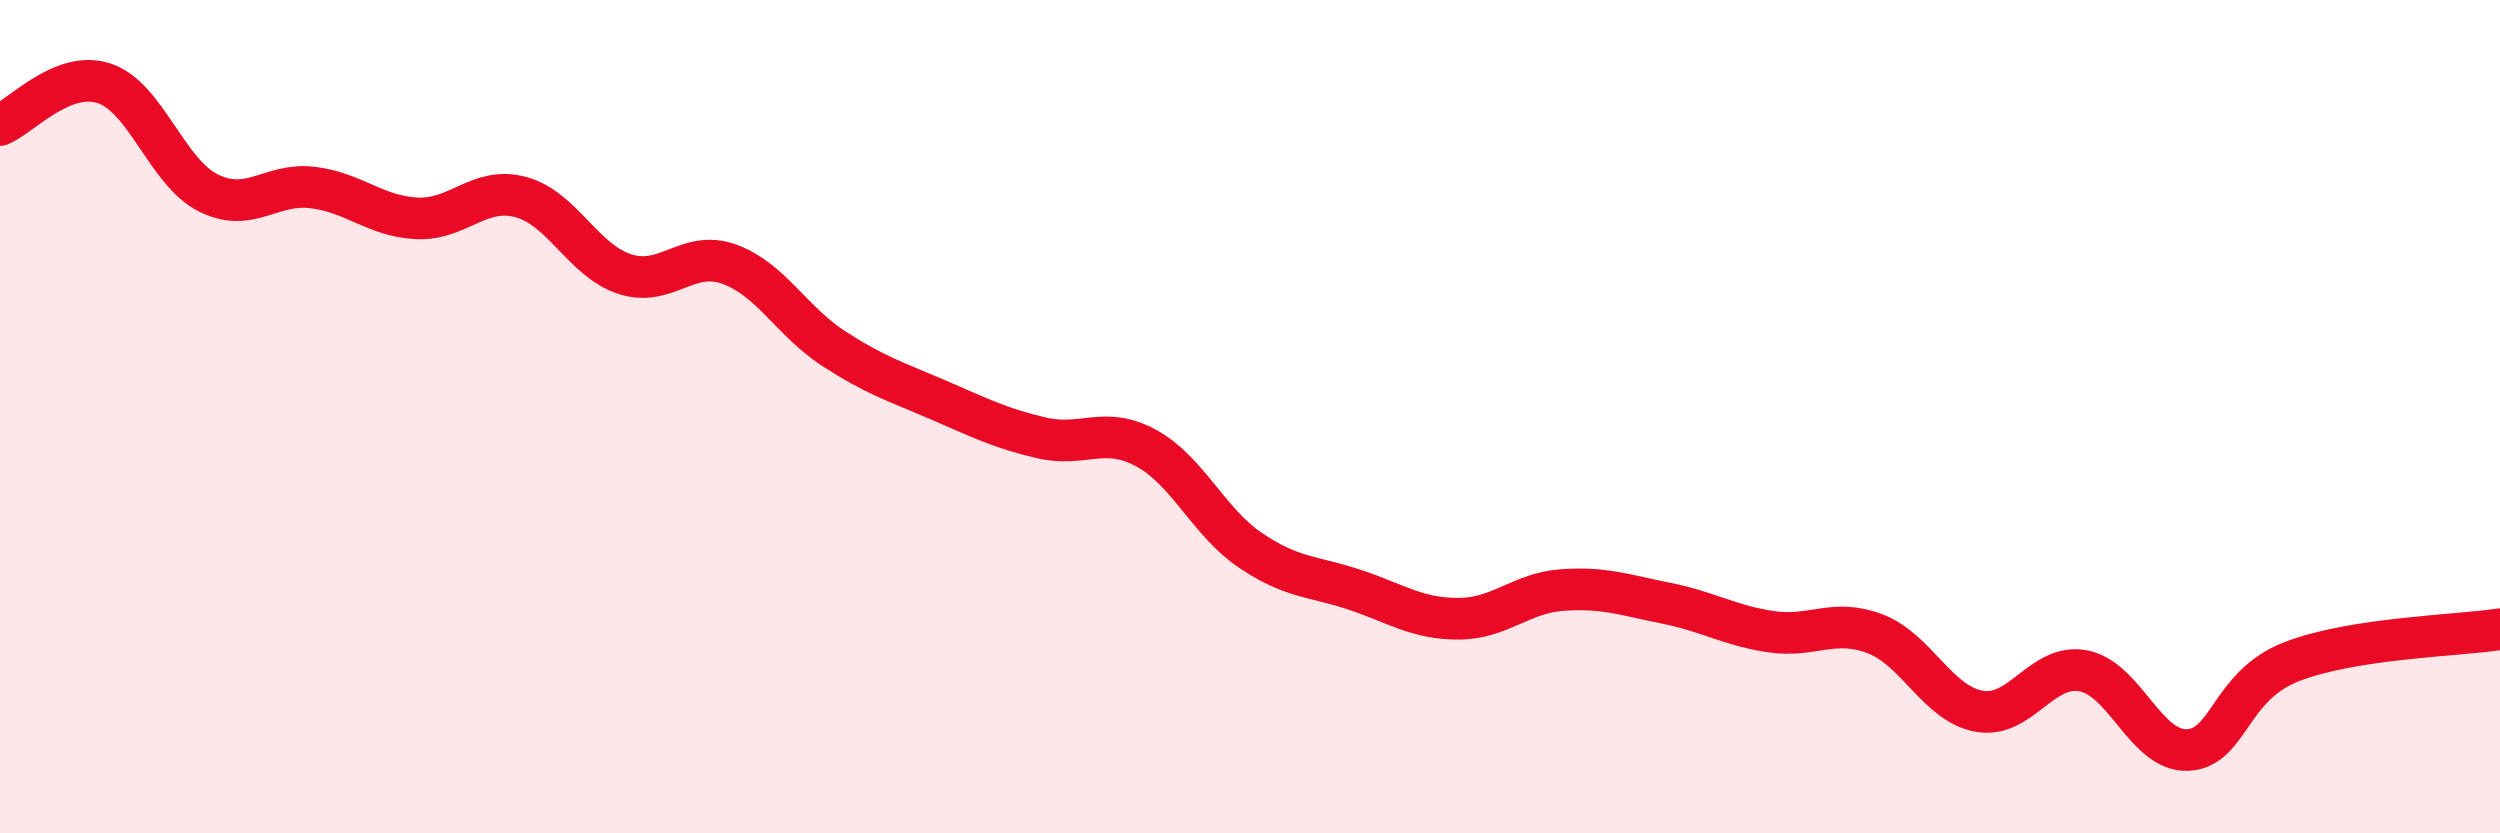
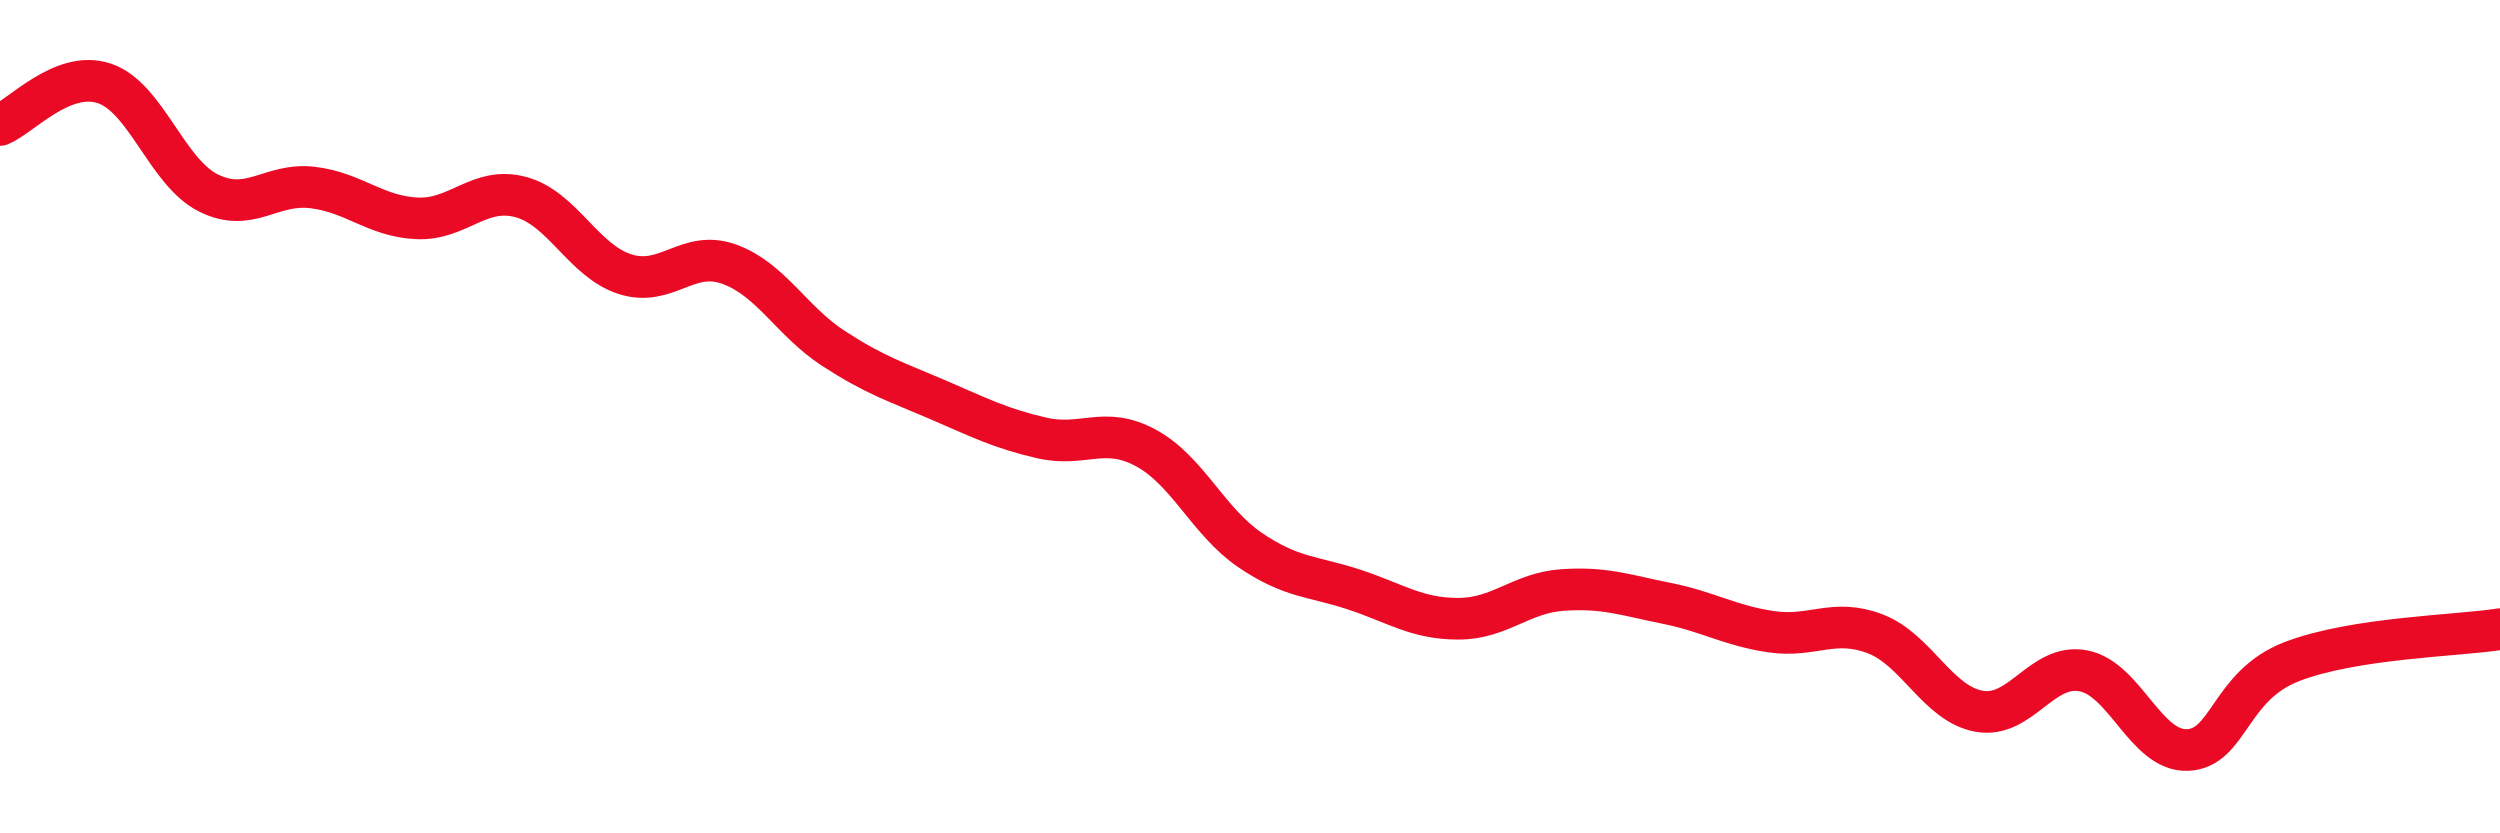
<svg xmlns="http://www.w3.org/2000/svg" width="60" height="20" viewBox="0 0 60 20">
-   <path d="M 0,3 C 0.5,2.8 1.5,1.67 2.5,2 C 3.5,2.33 4,4.13 5,4.63 C 6,5.13 6.5,4.38 7.5,4.5 C 8.5,4.62 9,5.19 10,5.24 C 11,5.29 11.5,4.46 12.5,4.73 C 13.5,5 14,6.26 15,6.58 C 16,6.9 16.5,5.98 17.5,6.34 C 18.5,6.7 19,7.71 20,8.36 C 21,9.01 21.5,9.16 22.5,9.59 C 23.5,10.02 24,10.28 25,10.51 C 26,10.74 26.5,10.21 27.5,10.75 C 28.5,11.29 29,12.52 30,13.2 C 31,13.88 31.5,13.82 32.5,14.15 C 33.5,14.48 34,14.85 35,14.85 C 36,14.85 36.5,14.23 37.5,14.16 C 38.5,14.09 39,14.28 40,14.48 C 41,14.68 41.5,15.01 42.5,15.16 C 43.5,15.31 44,14.83 45,15.21 C 46,15.59 46.5,16.89 47.5,17.07 C 48.5,17.25 49,15.91 50,16.1 C 51,16.29 51.5,18.04 52.5,18 C 53.5,17.96 53.5,16.46 55,15.88 C 56.5,15.3 59,15.26 60,15.1L60 20L0 20Z" fill="#EB0A25" opacity="0.1" stroke-linecap="round" stroke-linejoin="round" />
  <path d="M 0,3 C 0.5,2.8 1.5,1.67 2.5,2 C 3.5,2.33 4,4.13 5,4.63 C 6,5.13 6.5,4.38 7.5,4.5 C 8.5,4.62 9,5.19 10,5.24 C 11,5.29 11.5,4.46 12.5,4.73 C 13.5,5 14,6.26 15,6.58 C 16,6.9 16.5,5.98 17.5,6.34 C 18.5,6.7 19,7.71 20,8.36 C 21,9.01 21.5,9.16 22.5,9.59 C 23.5,10.02 24,10.28 25,10.51 C 26,10.74 26.5,10.21 27.5,10.75 C 28.5,11.29 29,12.52 30,13.2 C 31,13.88 31.5,13.82 32.5,14.15 C 33.5,14.48 34,14.85 35,14.85 C 36,14.85 36.5,14.23 37.5,14.16 C 38.5,14.09 39,14.28 40,14.48 C 41,14.68 41.5,15.01 42.5,15.16 C 43.5,15.31 44,14.83 45,15.21 C 46,15.59 46.5,16.89 47.5,17.07 C 48.5,17.25 49,15.91 50,16.1 C 51,16.29 51.5,18.04 52.5,18 C 53.5,17.96 53.5,16.46 55,15.88 C 56.5,15.3 59,15.26 60,15.1" stroke="#EB0A25" stroke-width="1" fill="none" stroke-linecap="round" stroke-linejoin="round" />
</svg>